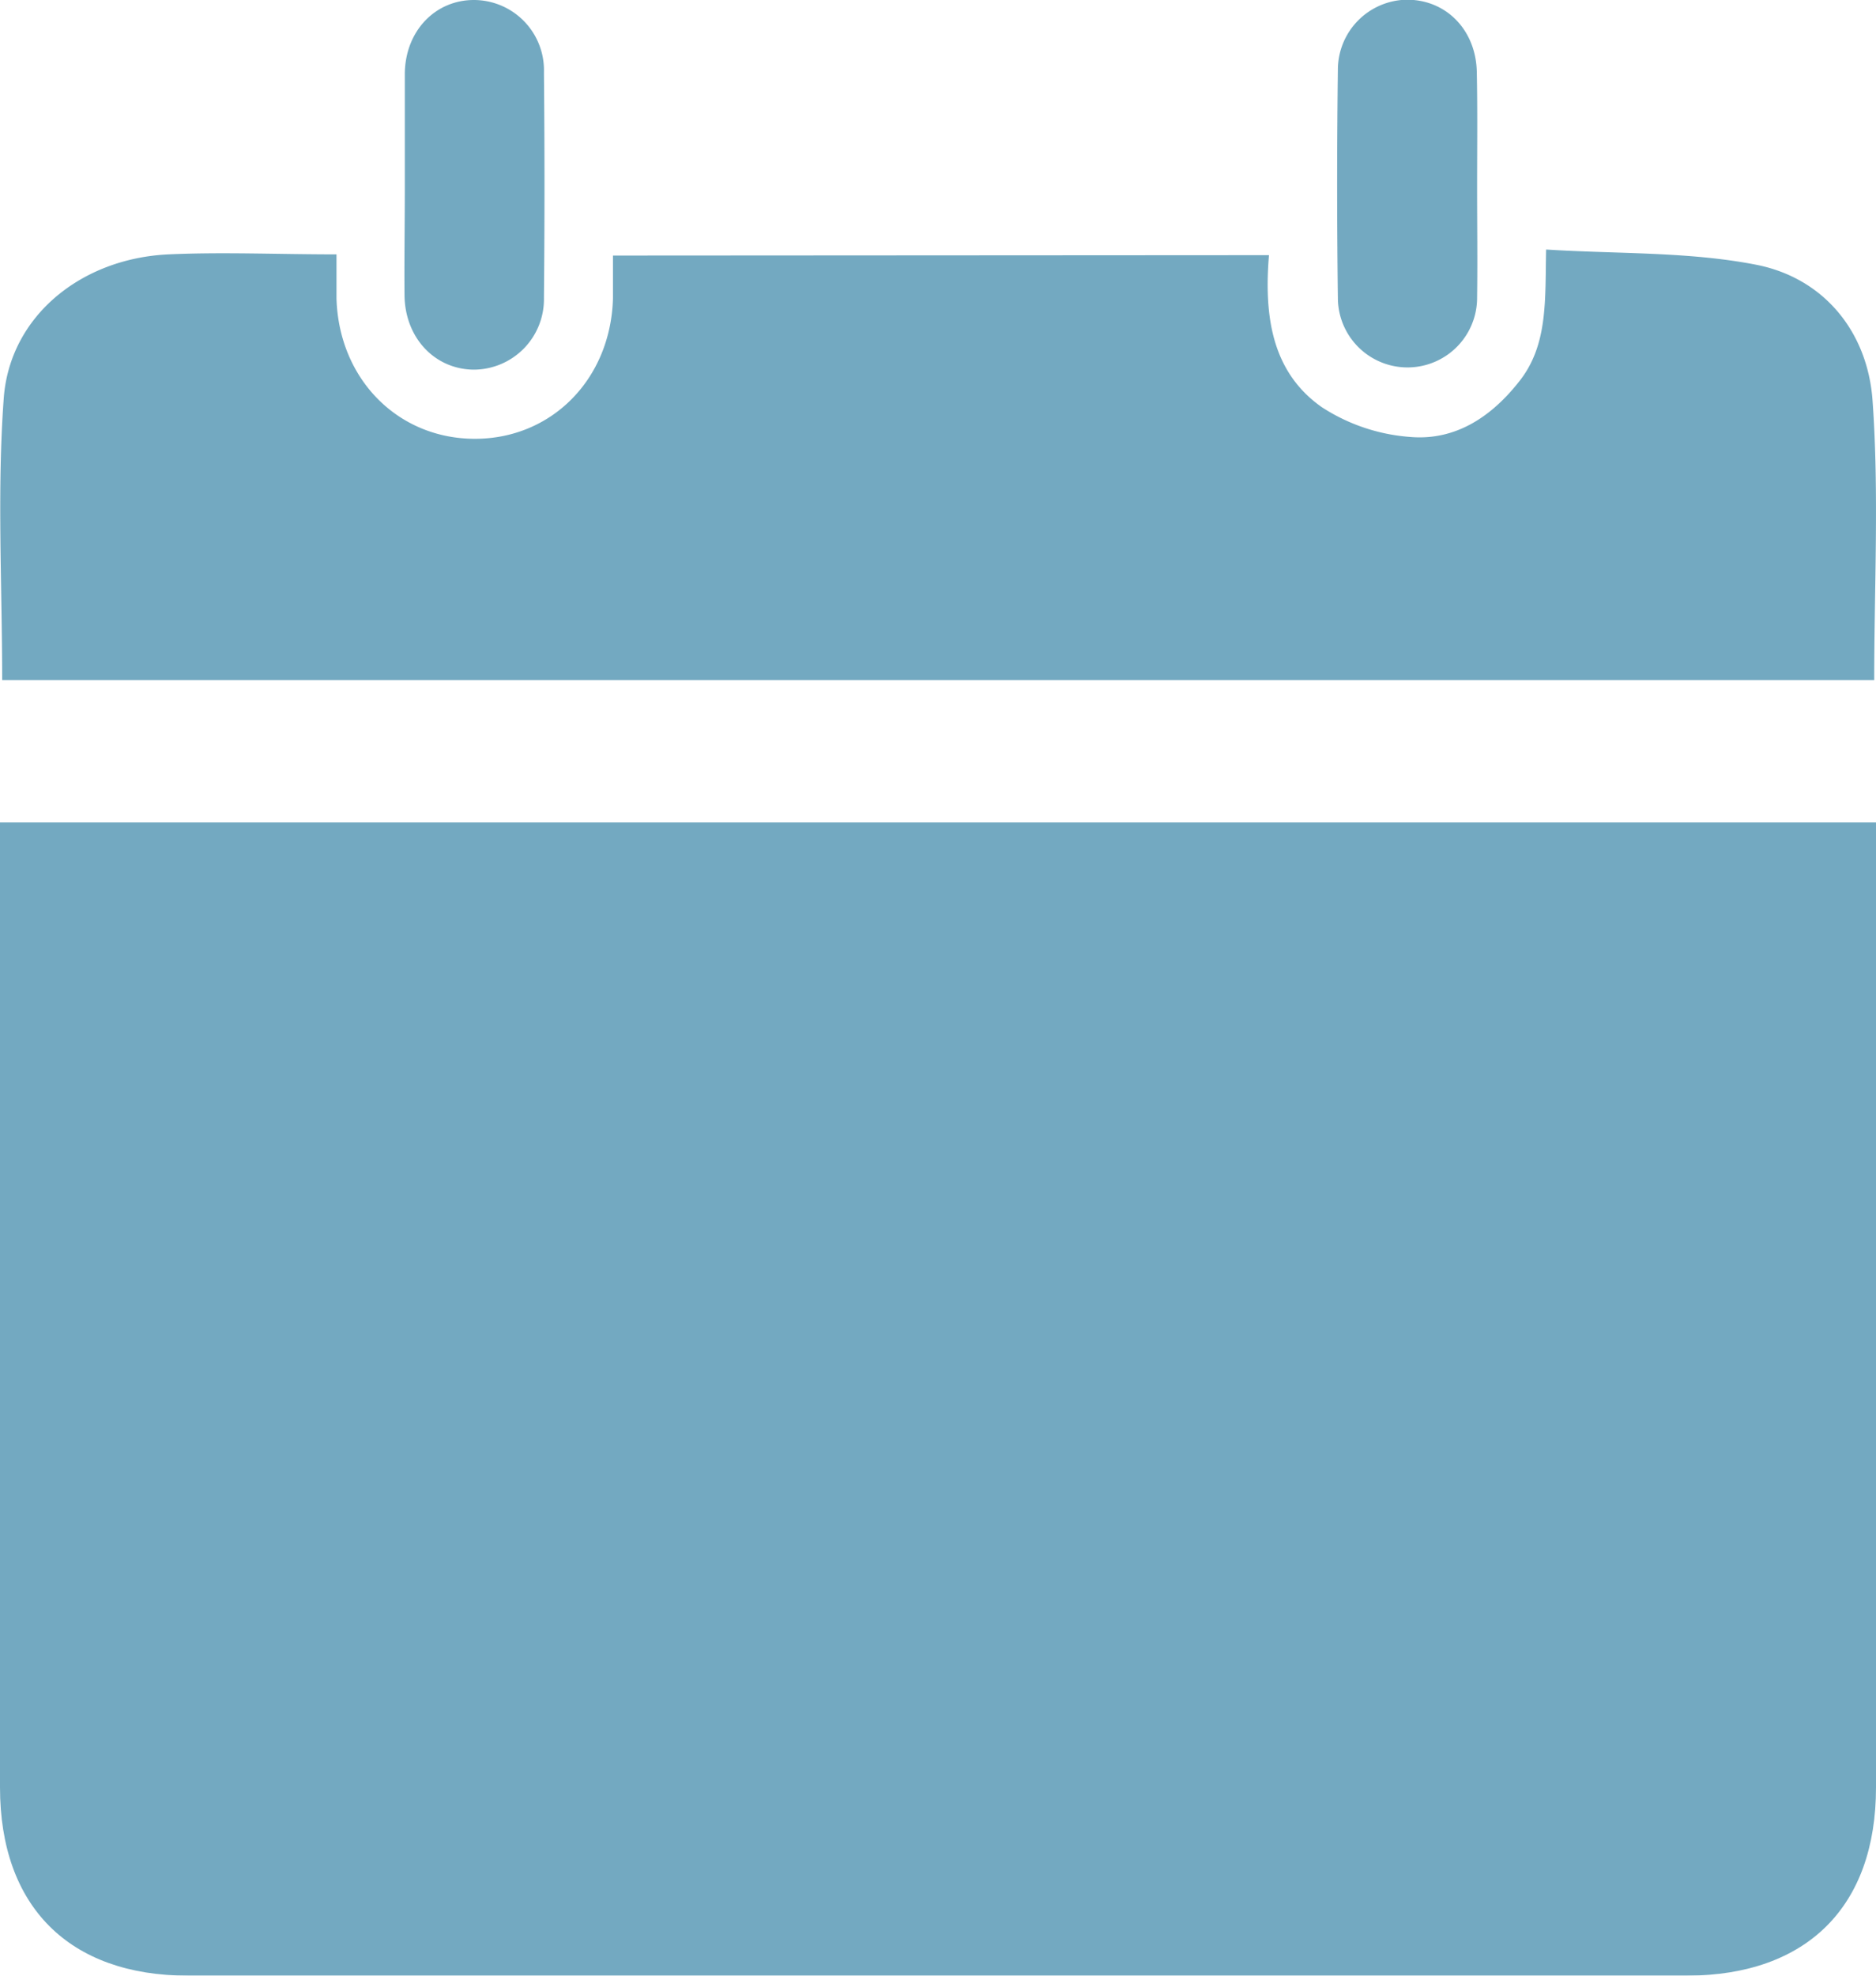
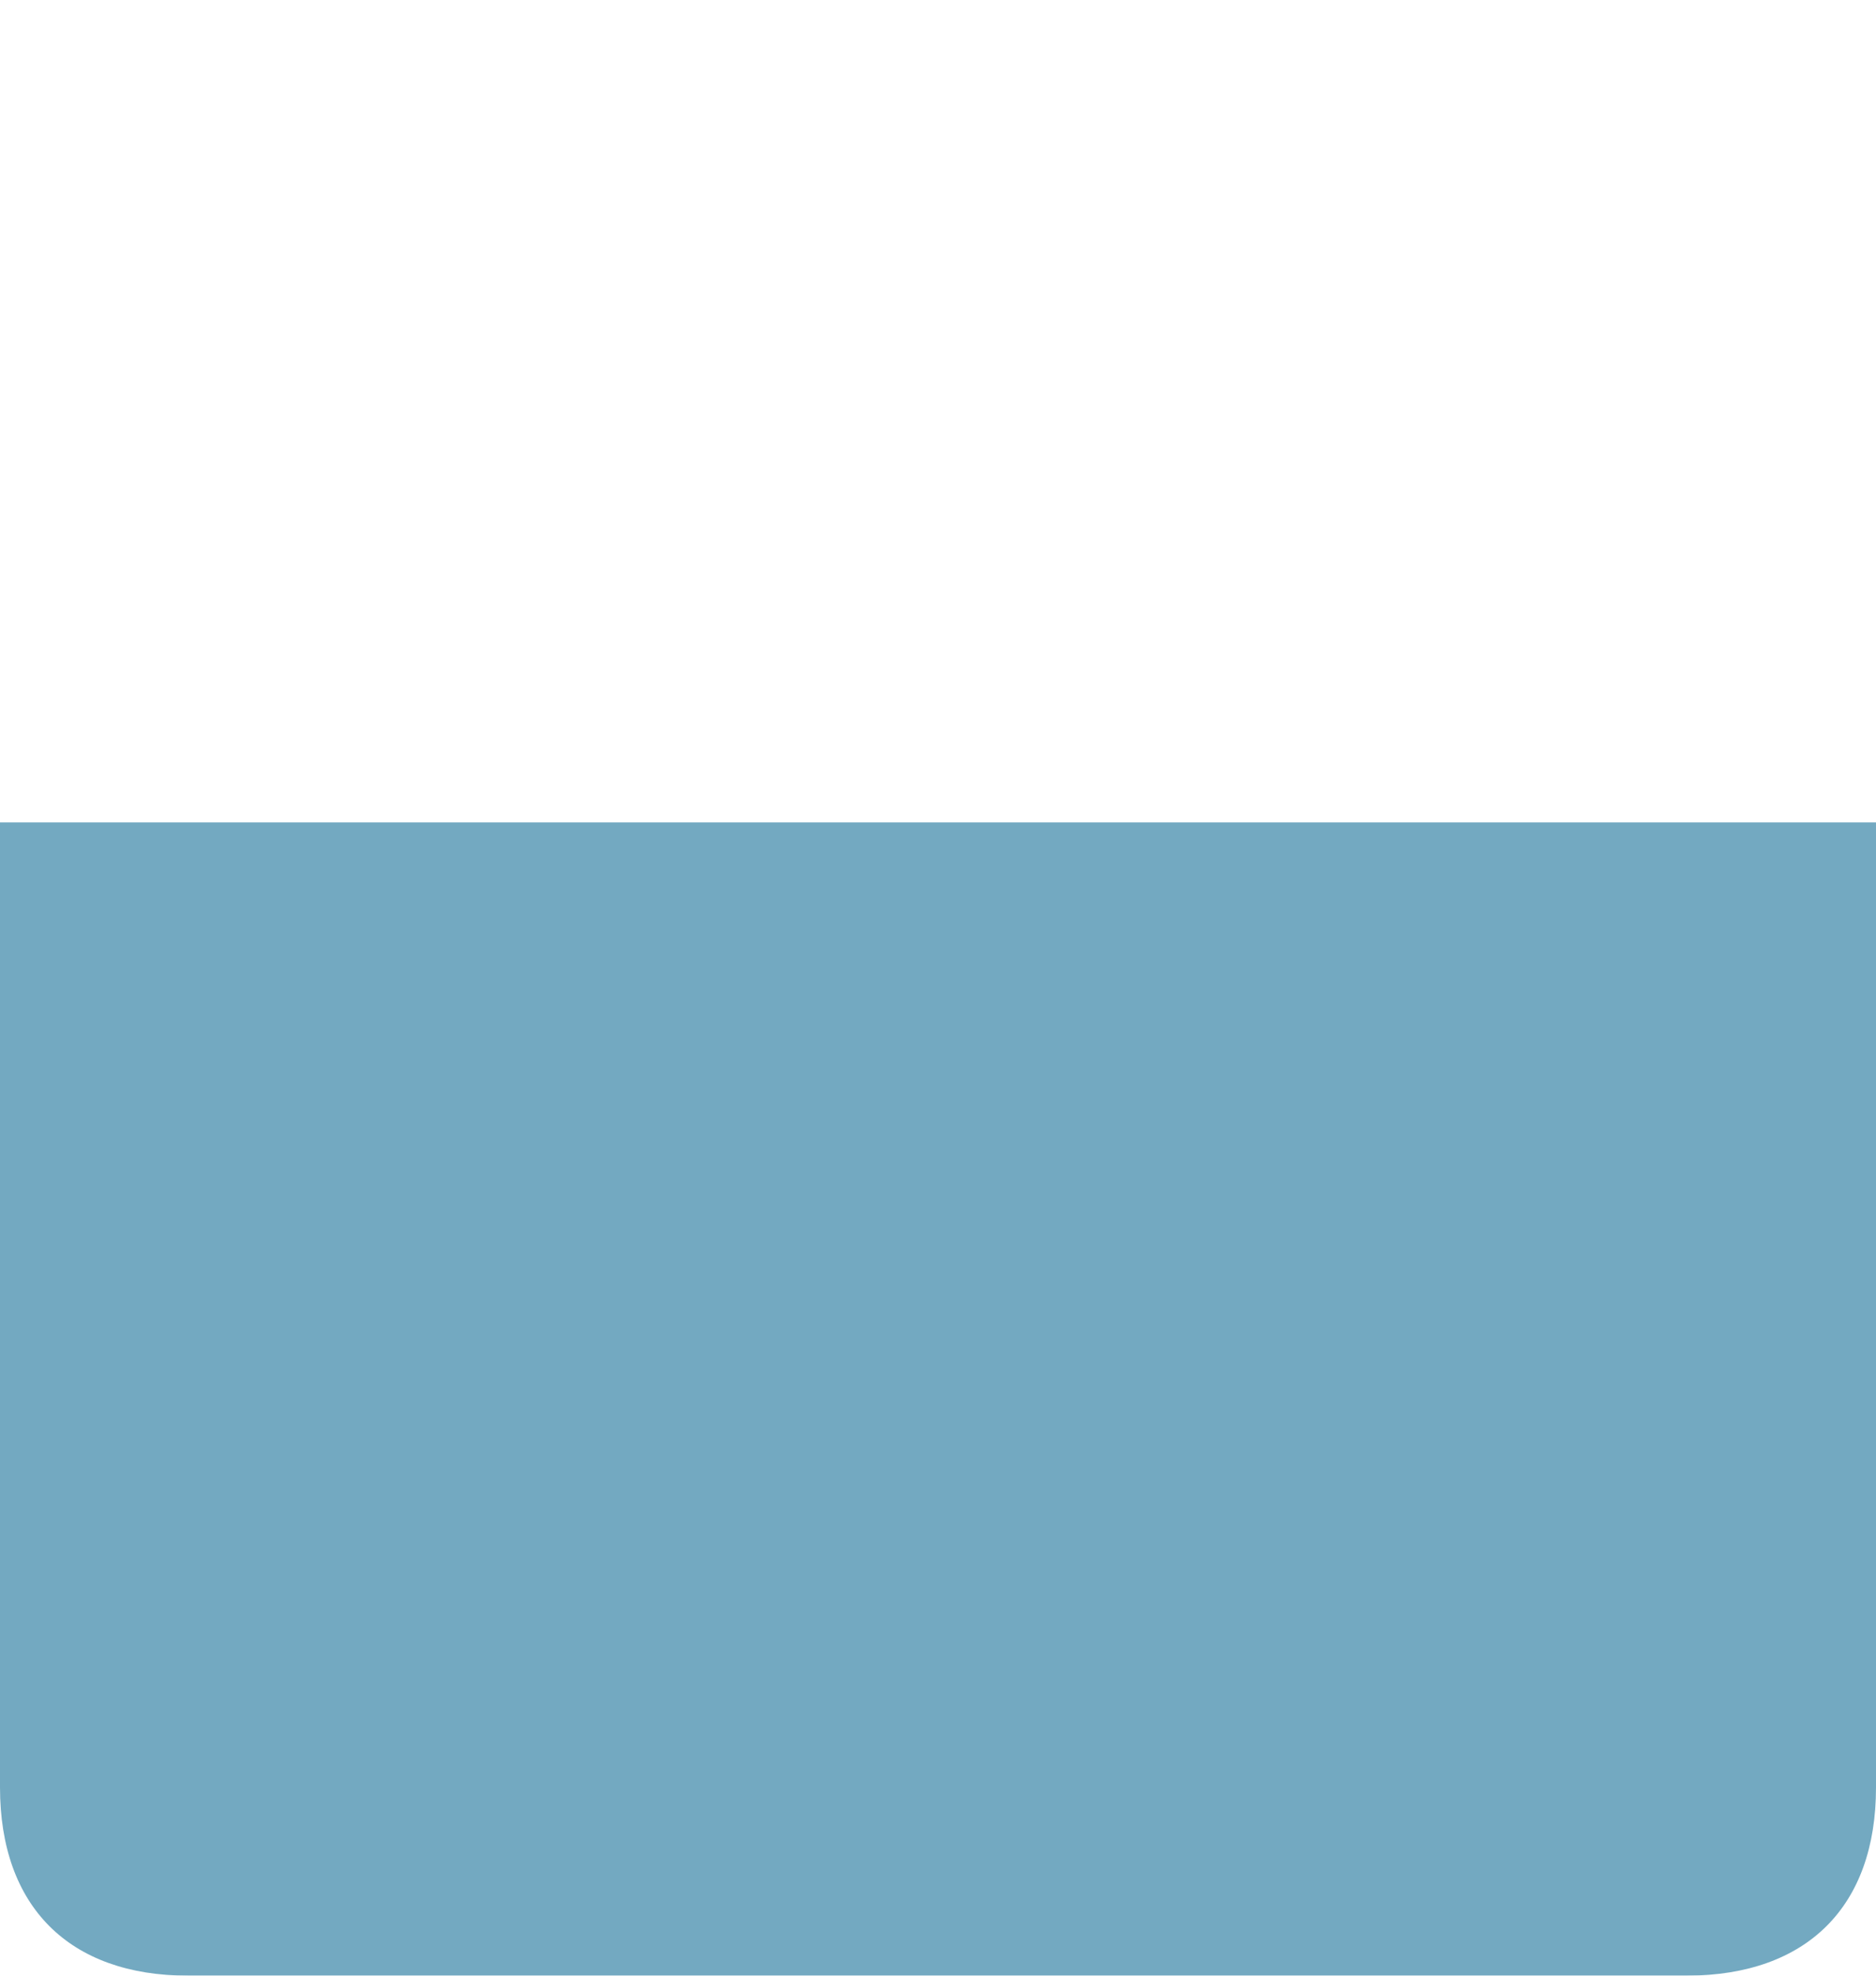
<svg xmlns="http://www.w3.org/2000/svg" viewBox="0 0 190 200">
  <defs>
    <style>.cls-1{opacity:0.7;}.cls-2{fill:#3885a6;}</style>
  </defs>
  <g id="Layer_2" data-name="Layer 2">
    <g id="Layer_2-2" data-name="Layer 2">
      <g class="cls-1">
        <path class="cls-2" d="M0,83.25H190v3.12q0,47.3,0,94.58c0,12.07-7,19-19.09,19.05H19.07C7,200,0,193,0,180.93V83.25Z" />
-         <path class="cls-2" d="M128.52,25.83c-.49,6,.2,11.79,5.37,15.4a18.93,18.93,0,0,0,8.9,3c4.64.41,8.32-2.07,11.16-5.73s2.53-8.18,2.64-13.24c7.25.46,14.42.2,21.27,1.54s11.29,6.78,11.79,13.74c.67,9.33.17,18.75.17,28.3H.22c0-9.61-.53-19.12.16-28.54C1,32,8.23,26.15,17.08,25.75c5.48-.25,11,0,17,0,0,1.53,0,3,0,4.47.24,8.14,6.2,14.19,14,14.2s13.77-6.05,14-14.2c0-1.4,0-2.8,0-4.35Z" />
-         <path class="cls-2" d="M41,18.81c0-3.8,0-7.6,0-11.4C41.06,3.14,44.07,0,48,0a7.11,7.11,0,0,1,7.09,7.35q.11,11.4,0,22.8a7.13,7.13,0,0,1-7.17,7.27c-3.92-.07-6.89-3.23-6.95-7.5C40.94,26.22,41,22.51,41,18.81Z" />
-         <path class="cls-2" d="M149.6,19c0,3.7.05,7.41,0,11.11a7.05,7.05,0,1,1-14.1.07q-.15-11.54,0-23.08a7.09,7.09,0,0,1,7-7.13c4,0,7,3.1,7.07,7.35C149.65,11.24,149.6,15.14,149.6,19Z" />
      </g>
    </g>
  </g>
</svg>